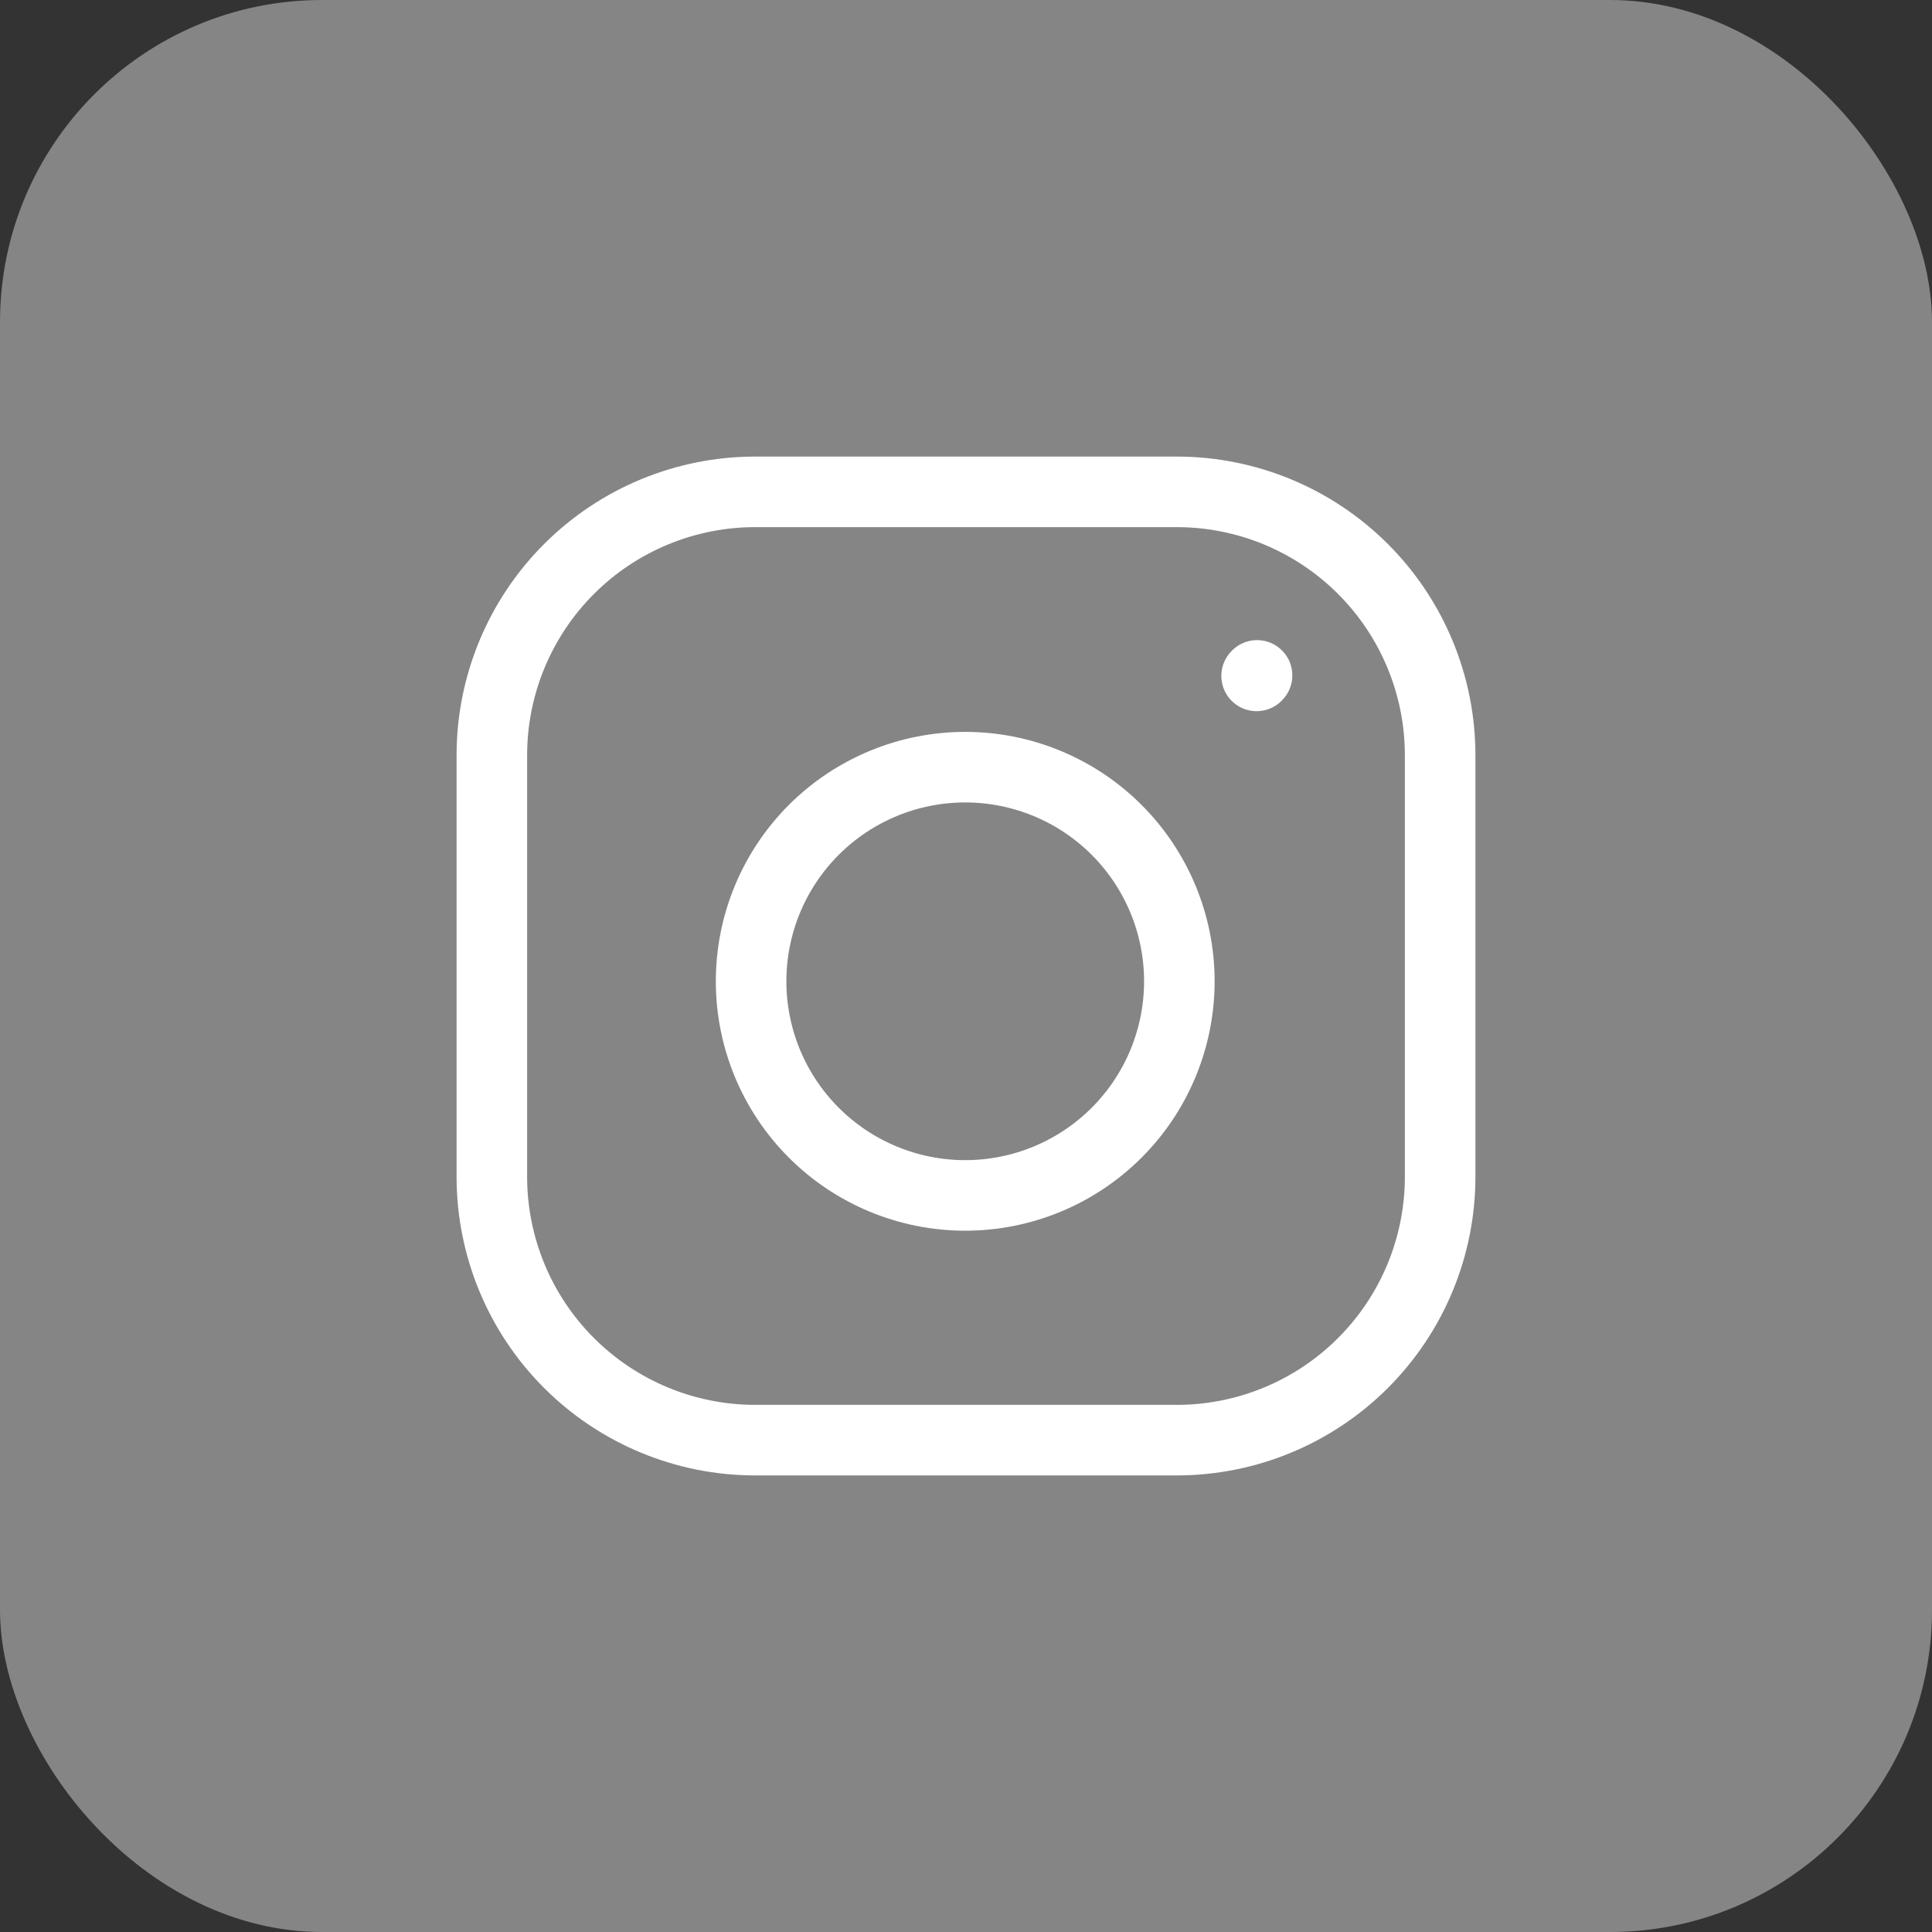
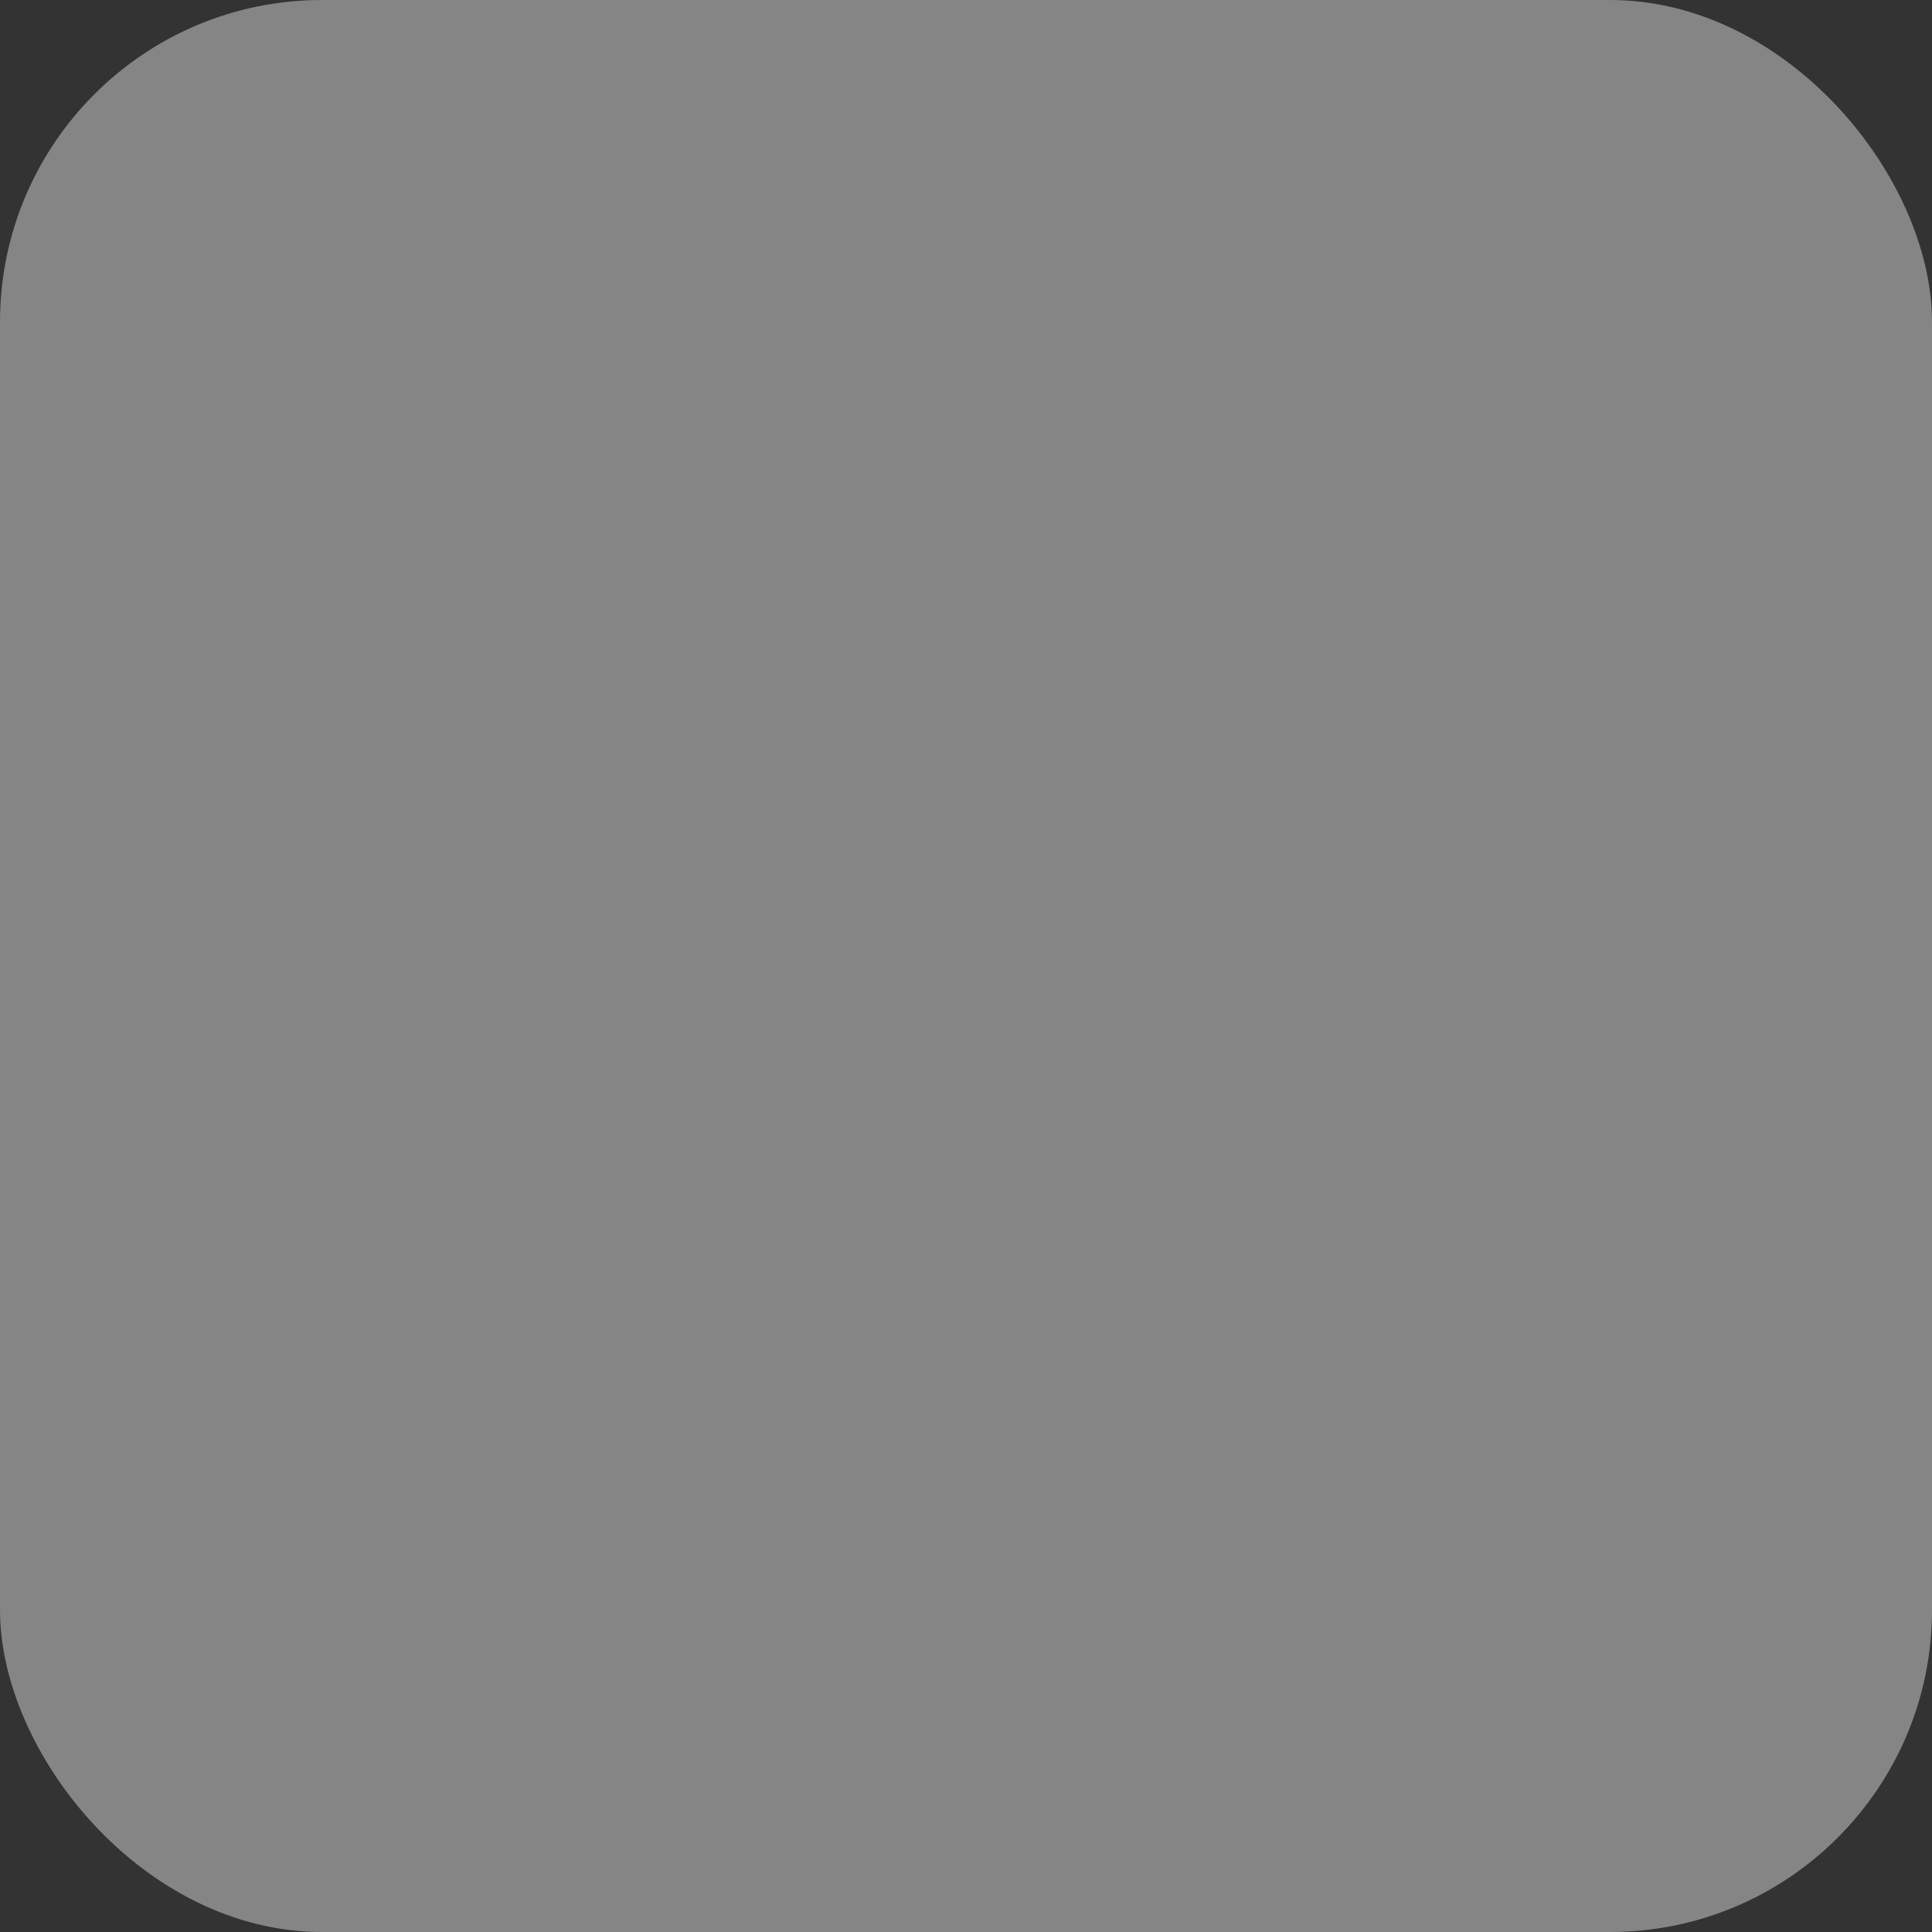
<svg xmlns="http://www.w3.org/2000/svg" width="120" height="120" viewBox="0 0 120 120" fill="none">
  <rect x="0" y="0" width="120" height="120" fill="#333333" stroke="none" />
  <rect width="120" height="120" rx="20" fill="white" fill-opacity="0.4" />
-   <path d="M30.55 73.089V46.911C30.55 42.572 32.274 38.41 35.342 35.342C38.41 32.274 42.572 30.55 46.911 30.55H73.089C77.428 30.55 81.59 32.274 84.658 35.342C87.726 38.41 89.45 42.572 89.45 46.911V73.089C89.45 77.428 87.726 81.59 84.658 84.658C81.59 87.726 77.428 89.45 73.089 89.45H46.911C42.572 89.45 38.41 87.726 35.342 84.658C32.274 81.59 30.55 77.428 30.55 73.089Z" stroke="white" stroke-width="4.382" />
-   <path d="M59.952 74.25C63.479 74.25 66.862 72.848 69.356 70.354C71.85 67.86 73.252 64.477 73.252 60.95C73.252 57.422 71.85 54.039 69.356 51.545C66.862 49.051 63.479 47.65 59.952 47.65C56.424 47.65 53.041 49.051 50.547 51.545C48.053 54.039 46.652 57.422 46.652 60.95C46.652 64.477 48.053 67.86 50.547 70.354C53.041 72.848 56.424 74.25 59.952 74.25Z" stroke="white" stroke-width="4.382" stroke-linecap="round" stroke-linejoin="round" />
-   <path d="M78.05 41.981L78.078 41.95" stroke="white" stroke-width="4.382" stroke-linecap="round" stroke-linejoin="round" />
</svg>